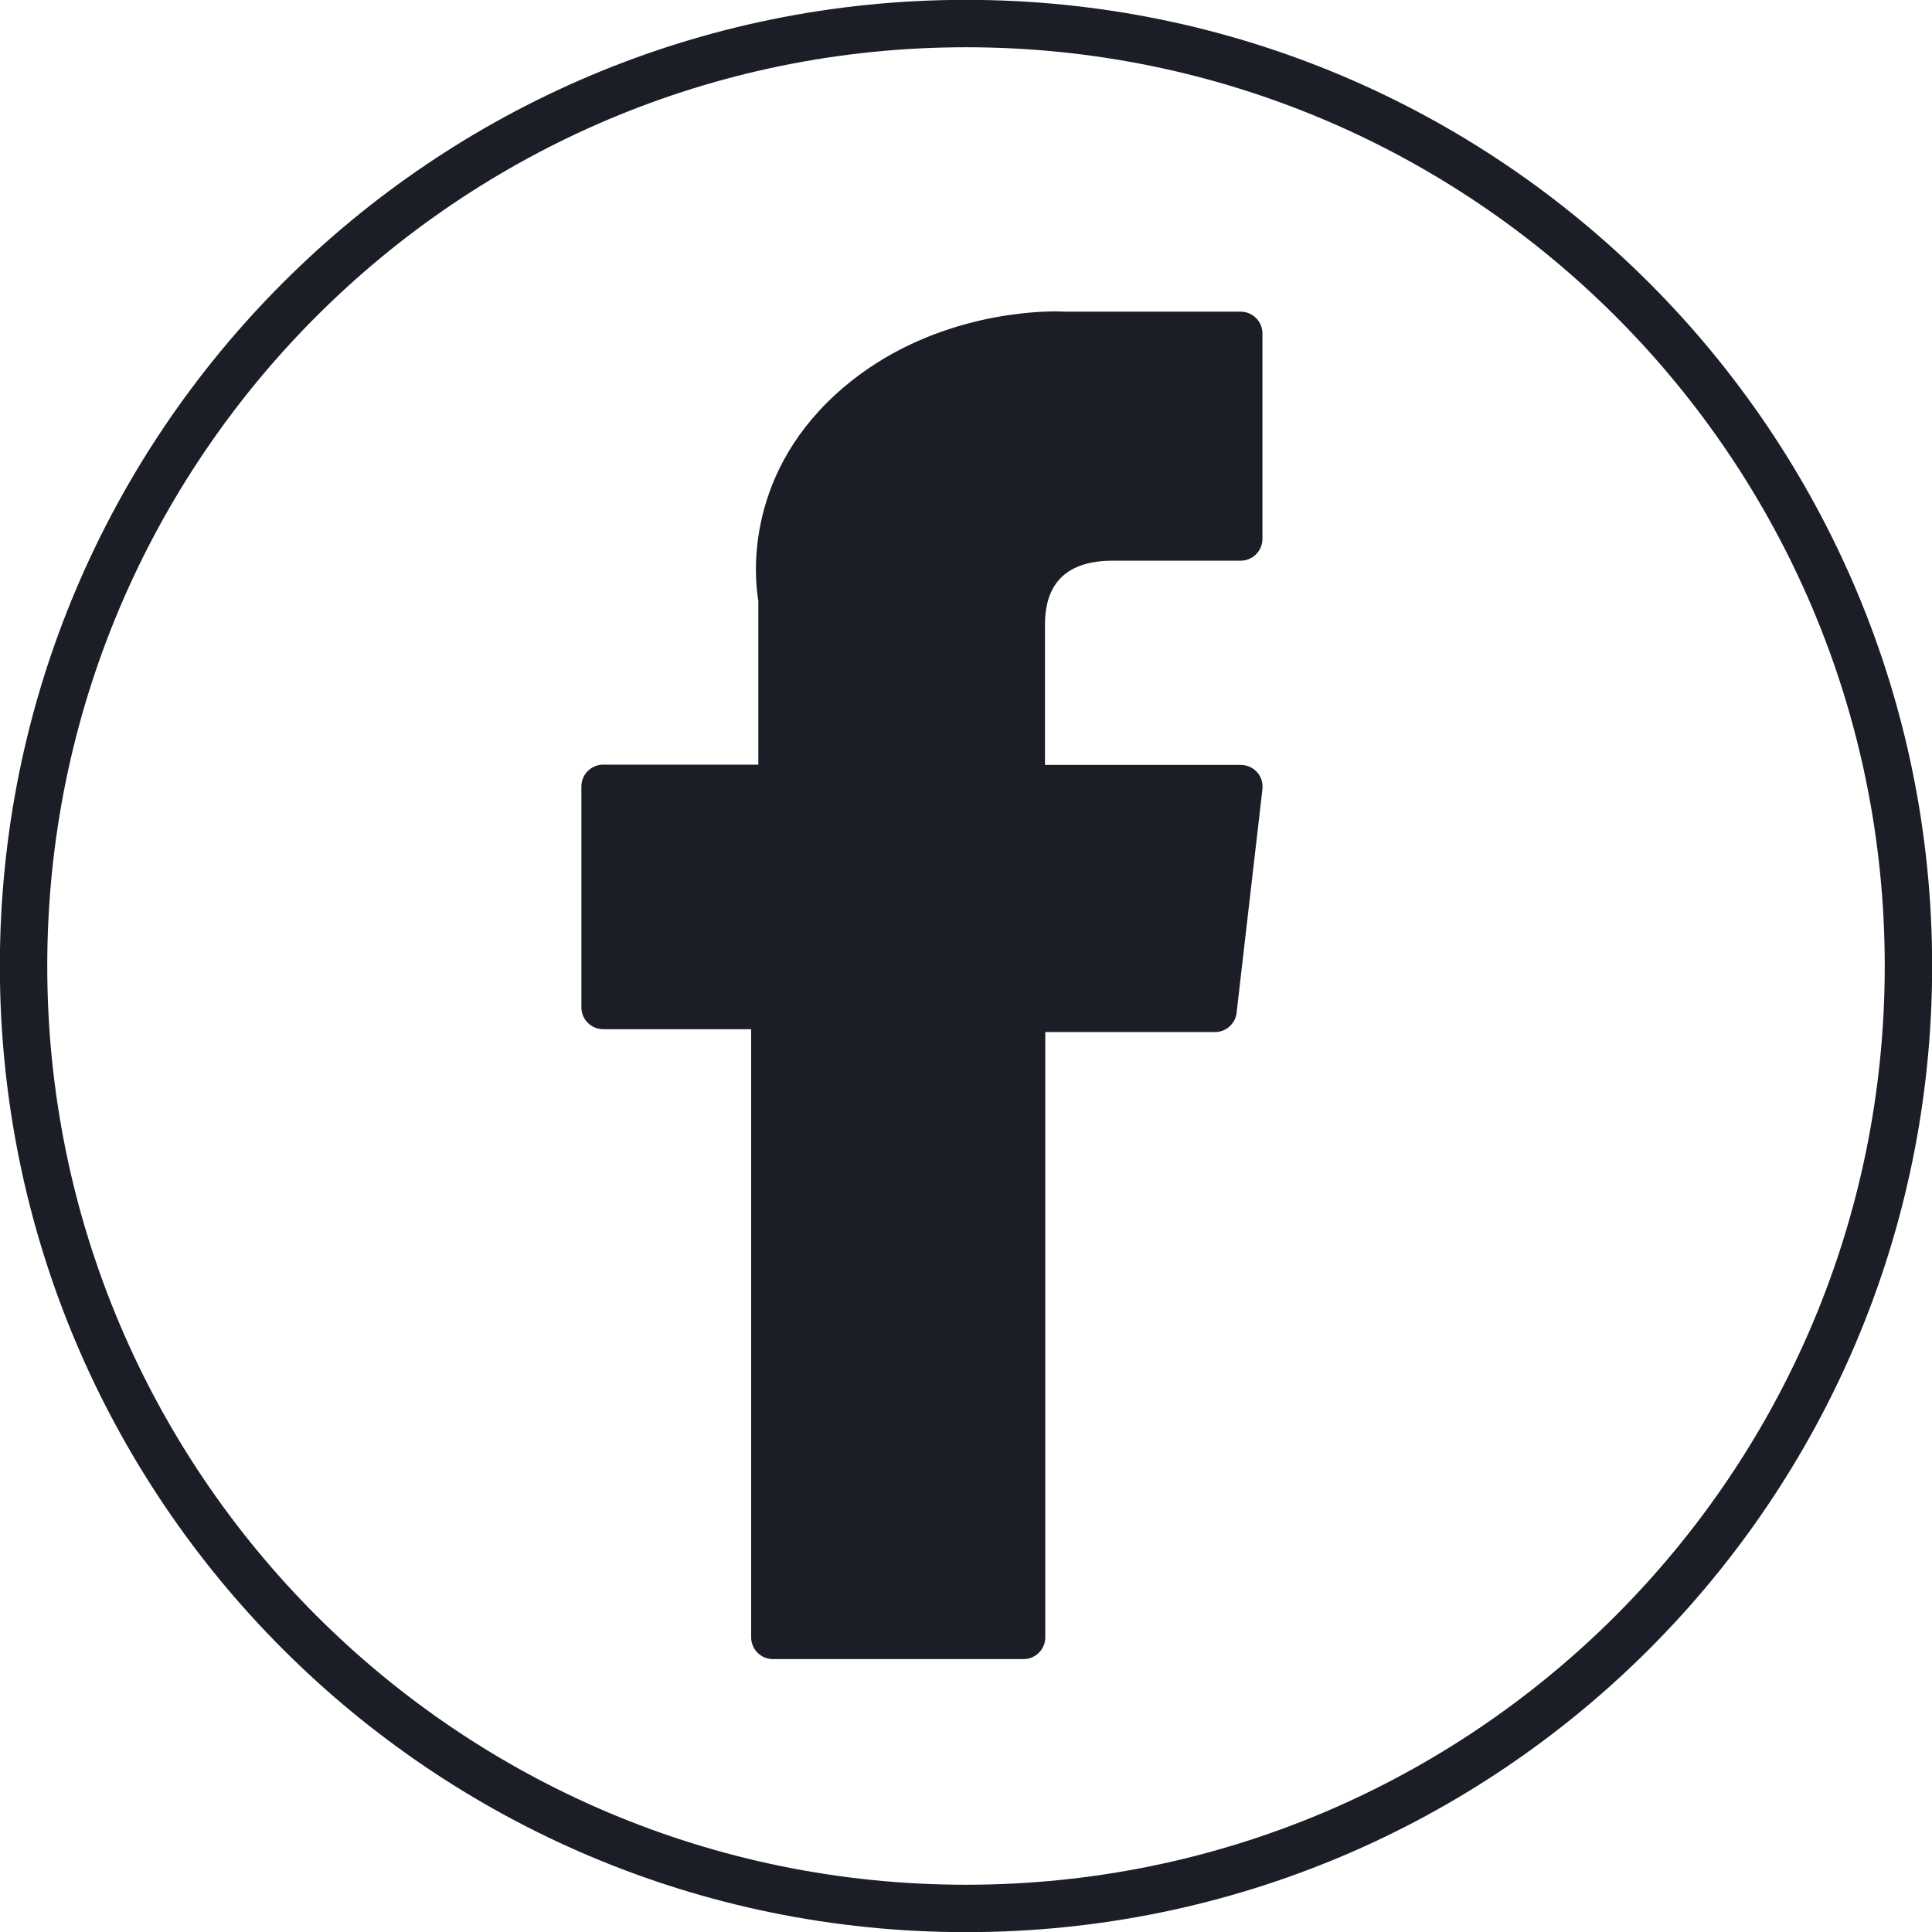
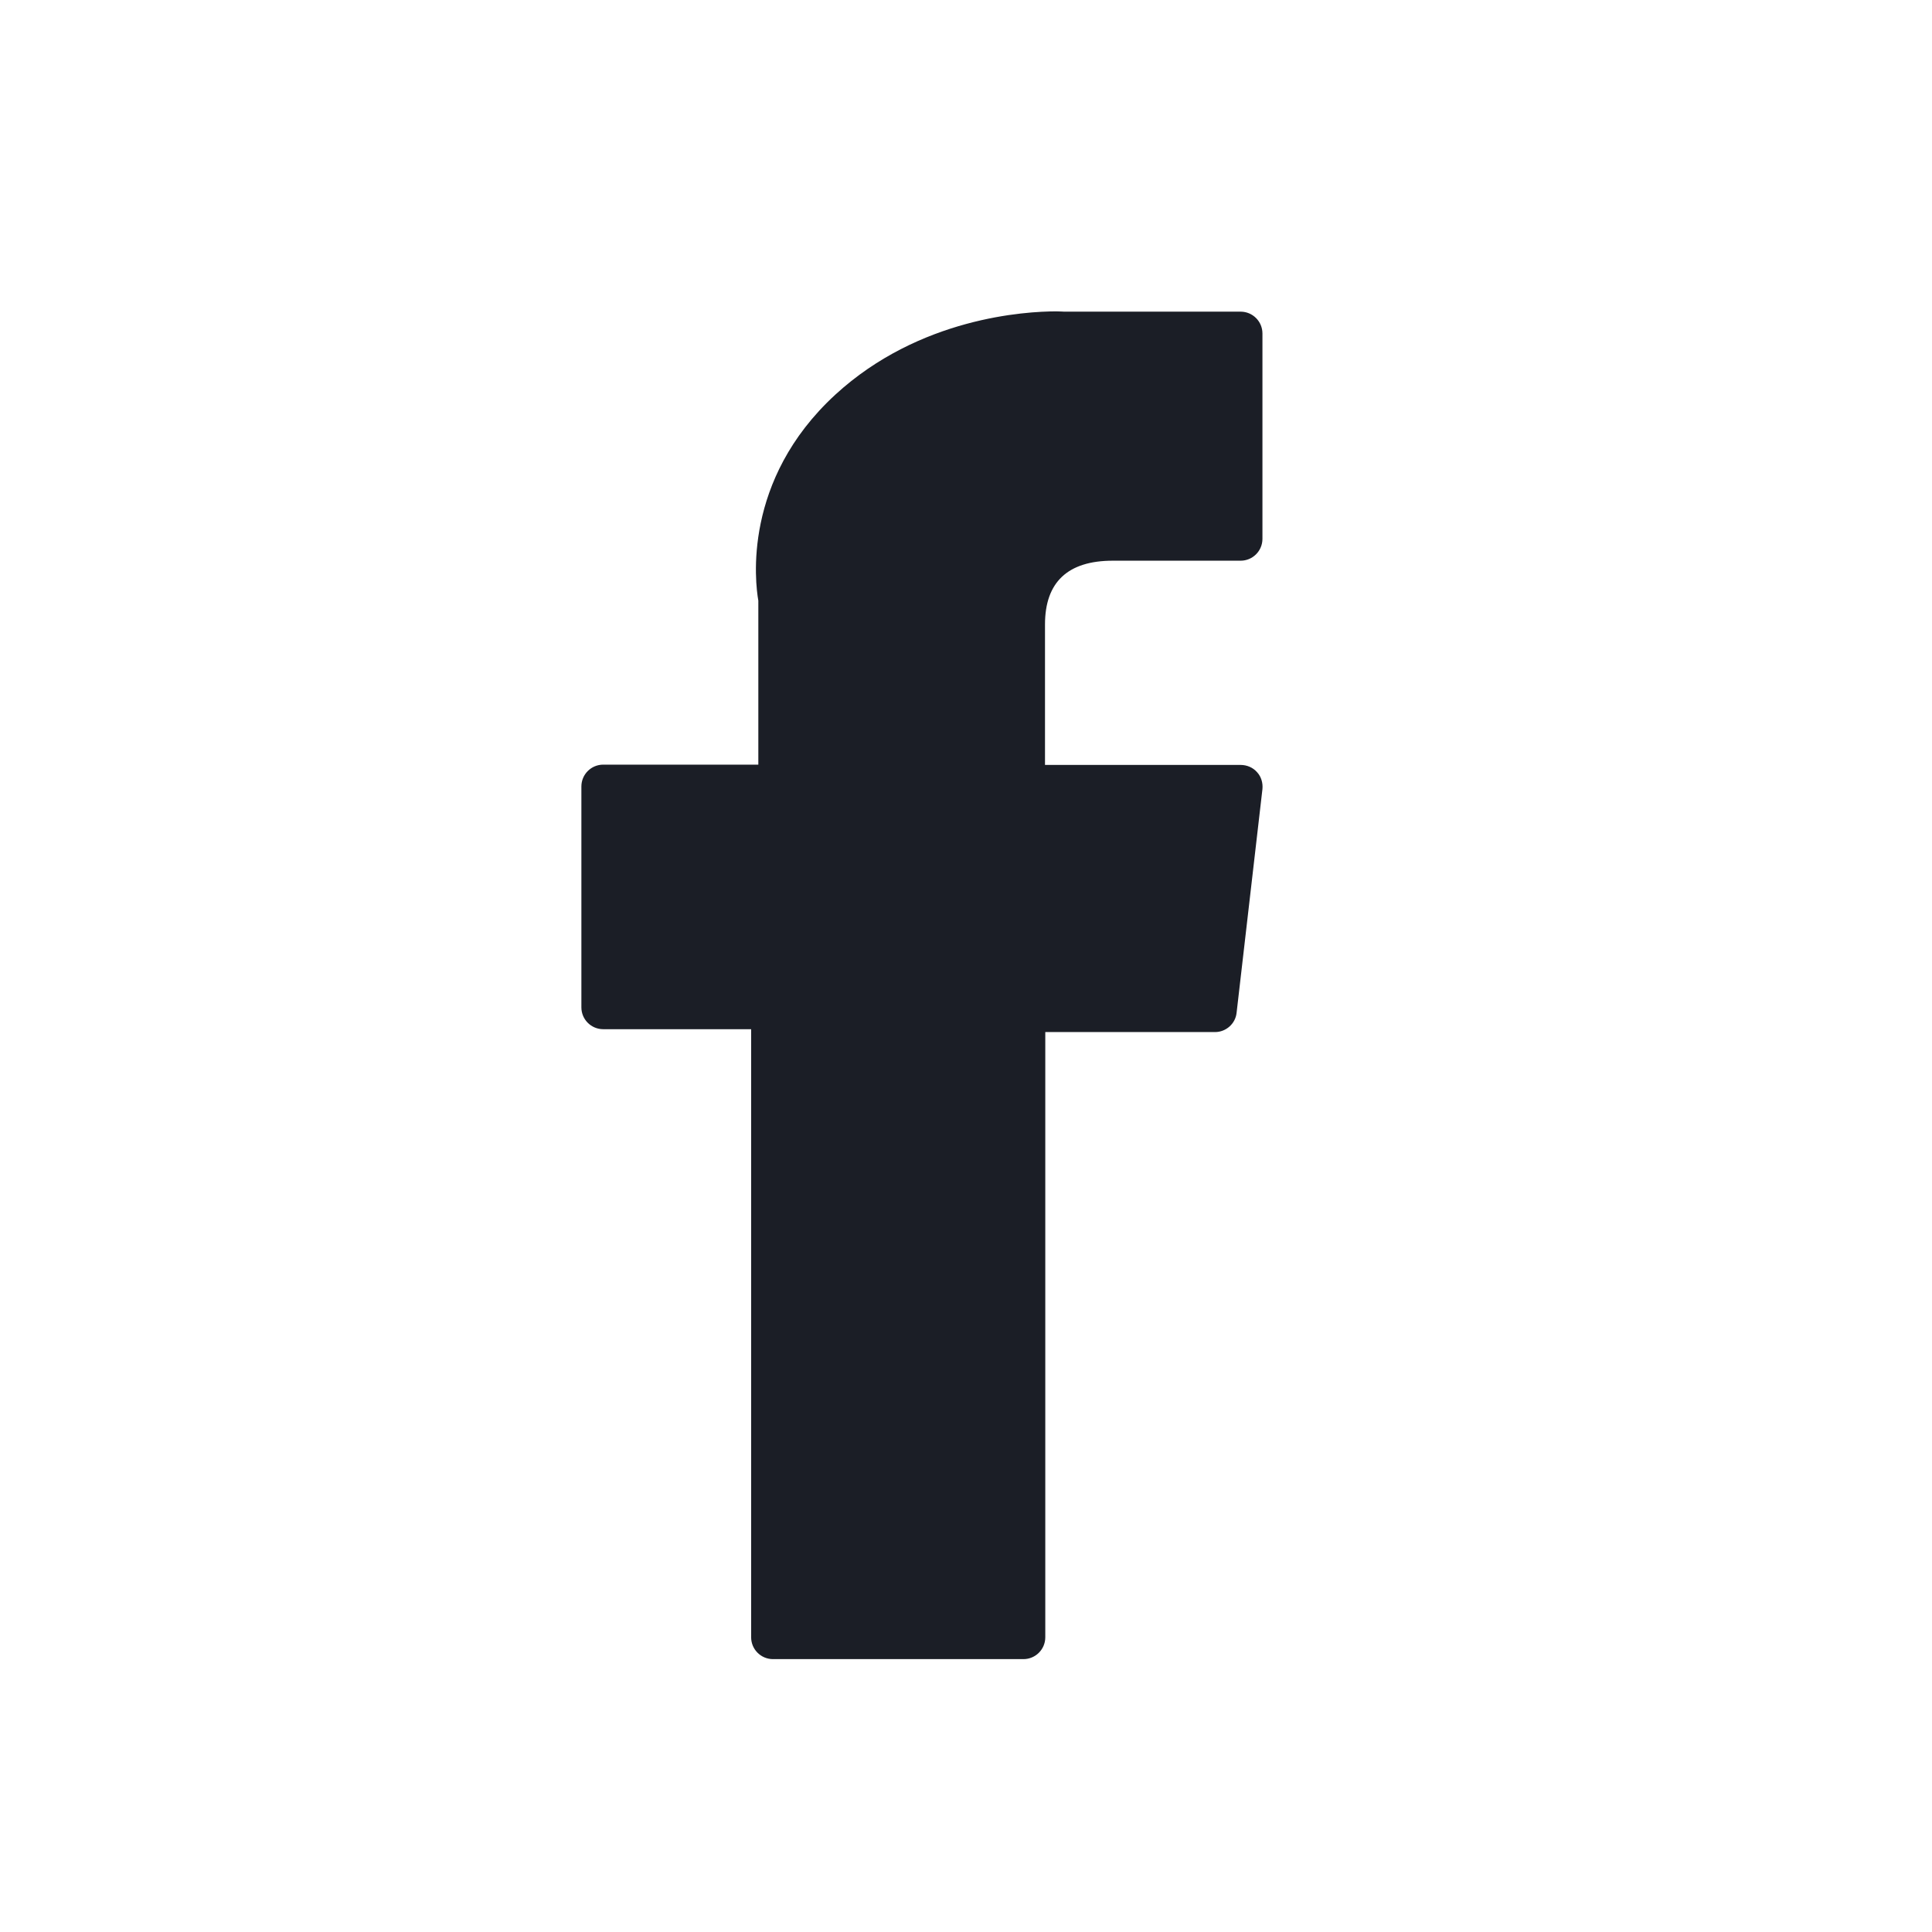
<svg xmlns="http://www.w3.org/2000/svg" xml:space="preserve" width="8.177mm" height="8.177mm" version="1.1" style="shape-rendering:geometricPrecision; text-rendering:geometricPrecision; image-rendering:optimizeQuality; fill-rule:evenodd; clip-rule:evenodd" viewBox="0 0 67.26 67.26">
  <defs>
    <style type="text/css">
   
    .str0 {stroke:#1B1E26;stroke-width:1.65;stroke-miterlimit:22.926}
    .fil0 {fill:none}
    .fil1 {fill:#1B1E26}
   
  </style>
  </defs>
  <g id="Слой_x0020_1">
    <g id="_1106273328">
-       <path class="fil0 str0" d="M33.63 0.82c18.12,0 32.81,14.69 32.81,32.81 0,18.12 -14.69,32.81 -32.81,32.81 -18.12,0 -32.81,-14.69 -32.81,-32.81 0,-18.12 14.69,-32.81 32.81,-32.81z" />
      <g>
        <g id="XMLID_834_">
          <path id="XMLID_835_" class="fil1" d="M21.01 35.83l5.14 0 0 21.17c0,0.42 0.34,0.76 0.76,0.76l8.72 0c0.42,0 0.76,-0.34 0.76,-0.76l0 -21.07 5.91 0c0.38,0 0.71,-0.29 0.75,-0.67l0.9 -7.79c0.02,-0.21 -0.04,-0.43 -0.19,-0.59 -0.14,-0.16 -0.35,-0.25 -0.57,-0.25l-6.81 0 0 -4.89c0,-1.47 0.79,-2.22 2.36,-2.22 0.22,0 4.45,0 4.45,0 0.42,0 0.76,-0.34 0.76,-0.76l0 -7.15c0,-0.42 -0.34,-0.76 -0.76,-0.76l-6.14 0c-0.04,-0 -0.14,-0.01 -0.28,-0.01 -1.06,0 -4.76,0.21 -7.69,2.9 -3.24,2.98 -2.79,6.55 -2.68,7.17l0 5.71 -5.4 0c-0.42,0 -0.76,0.34 -0.76,0.76l0 7.69c0,0.42 0.34,0.76 0.76,0.76z" />
        </g>
      </g>
    </g>
  </g>
</svg>